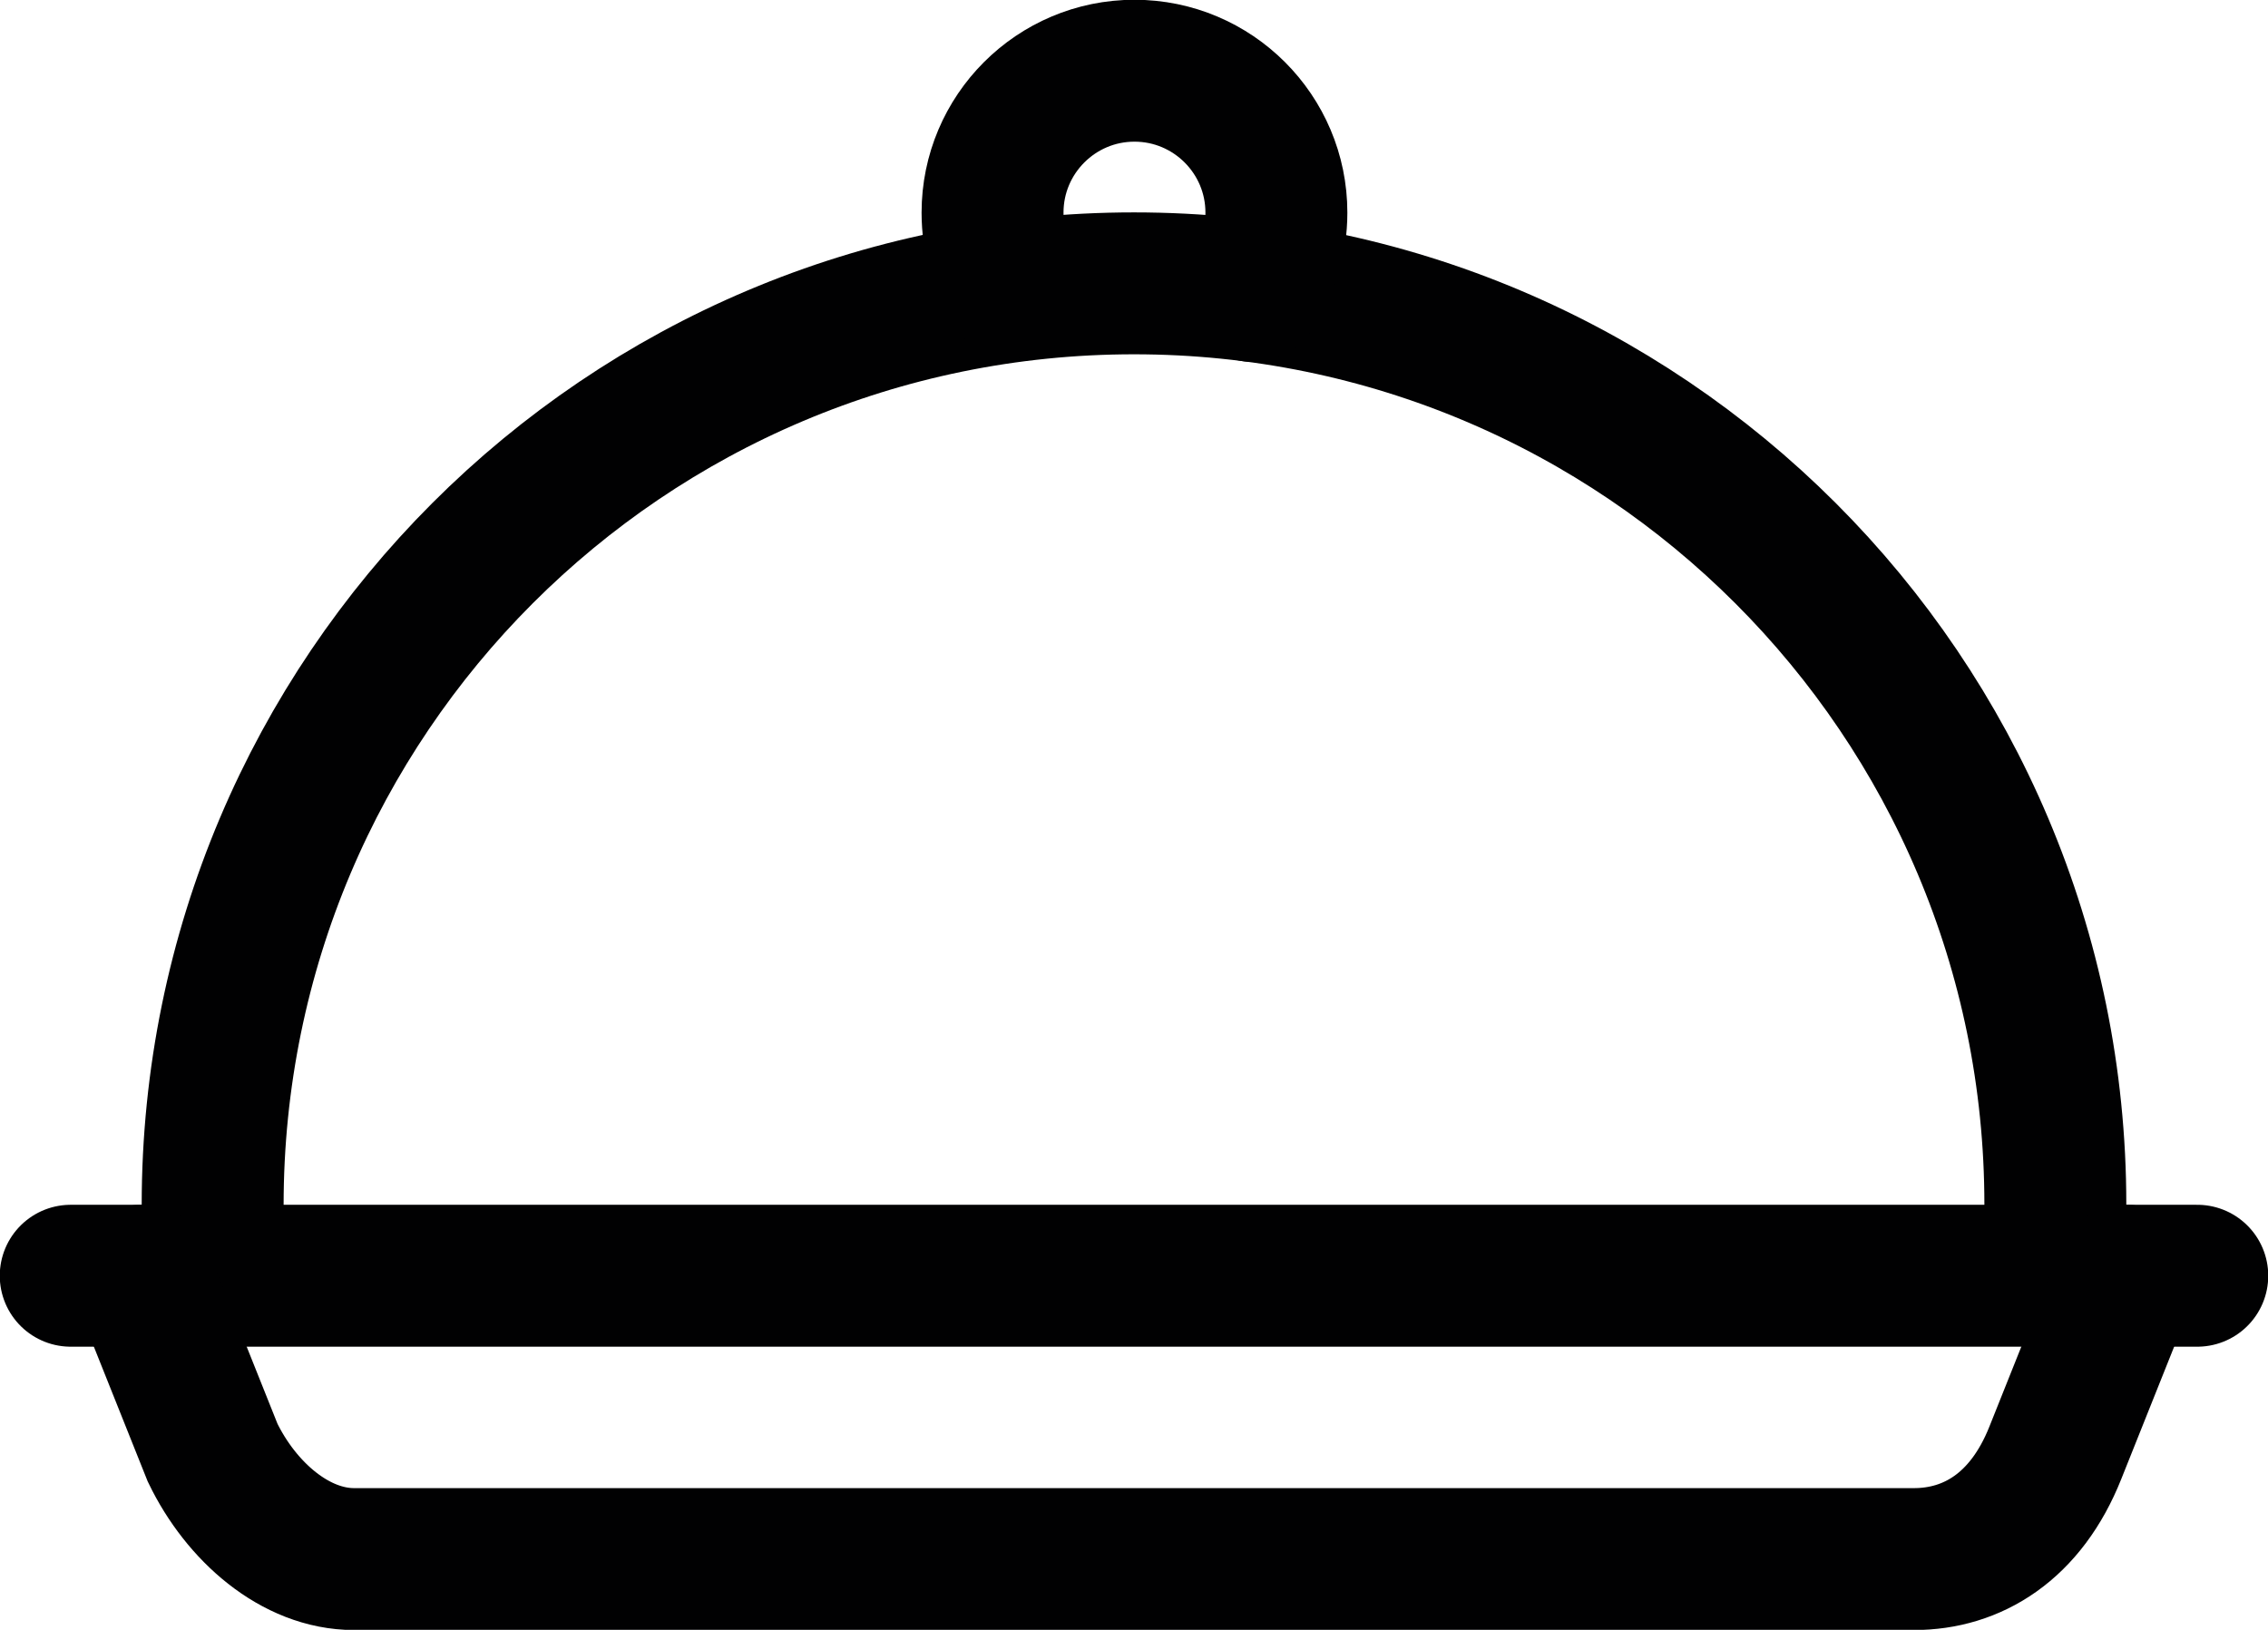
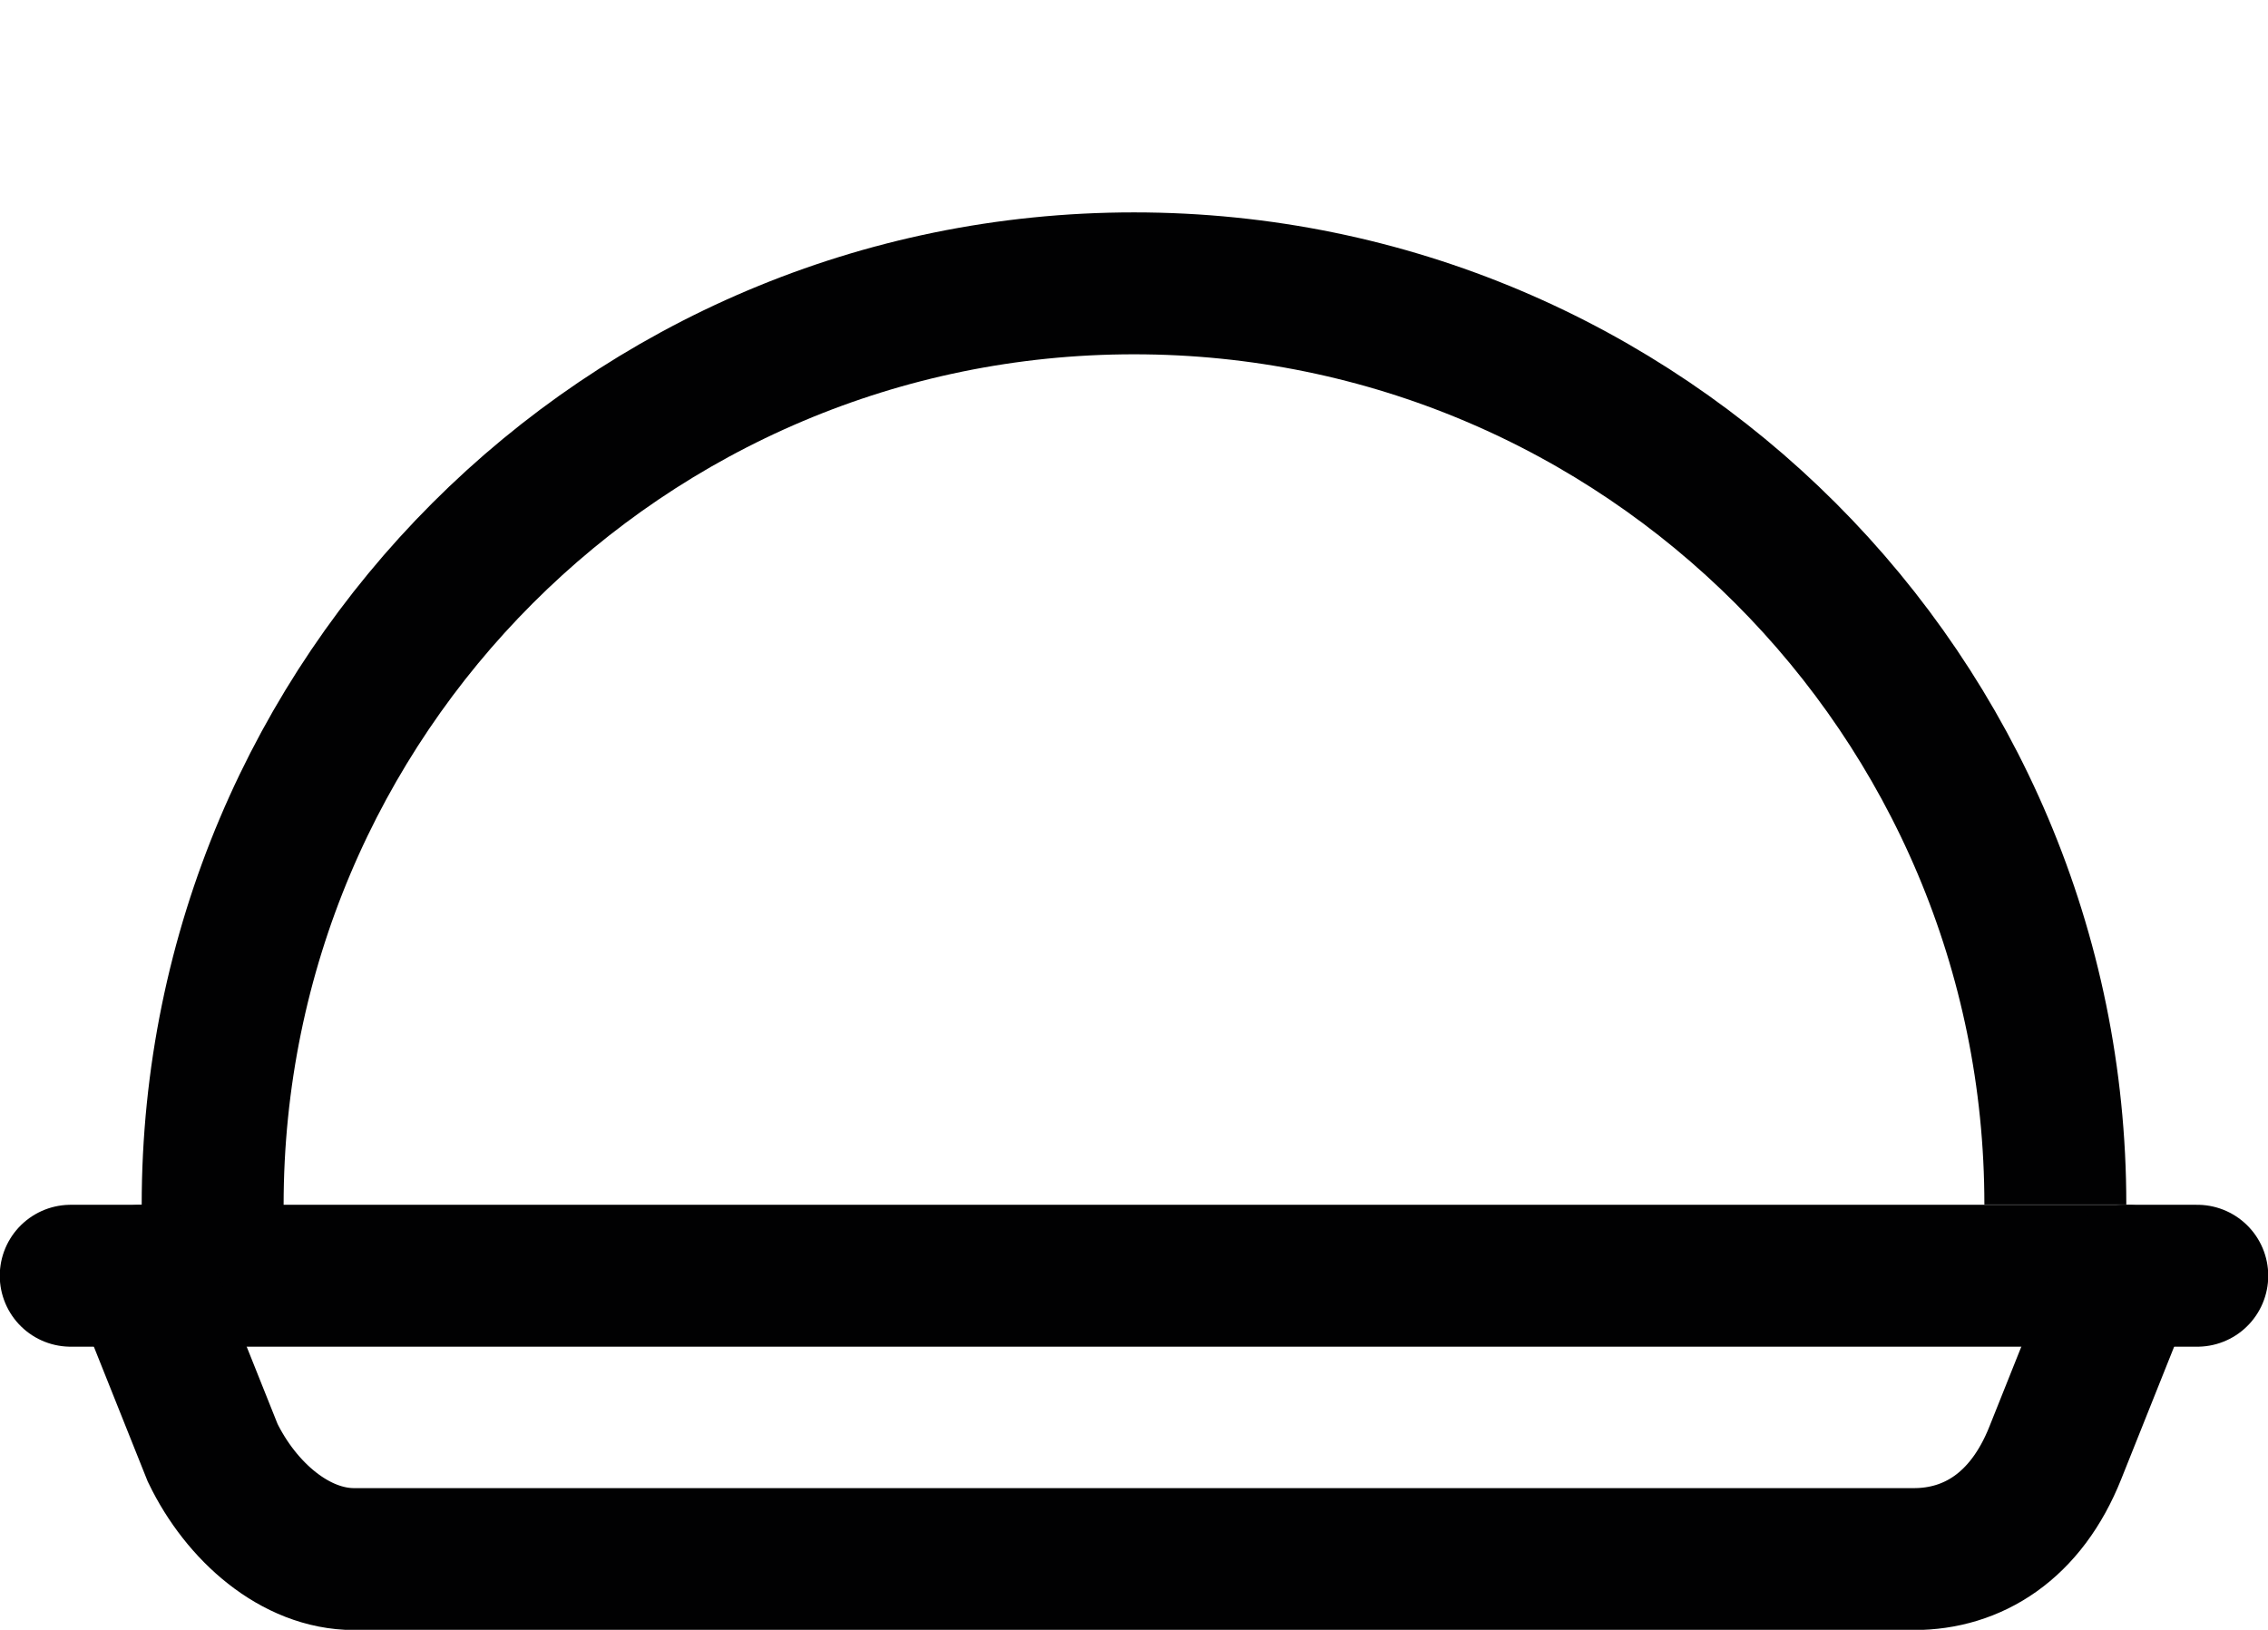
<svg xmlns="http://www.w3.org/2000/svg" id="Layer_2" data-name="Layer 2" viewBox="0 0 47.78 34.34">
  <defs>
    <style> .cls-1 { stroke-linecap: round; } .cls-1, .cls-2 { fill: none; stroke: #010102; stroke-miterlimit: 10; stroke-width: 2.99px; } </style>
  </defs>
  <g id="header">
    <g>
-       <path class="cls-2" d="M4.48,26.88v-1.49C4.48,14.66,13.17,5.97,23.89,5.97s19.41,8.69,19.41,19.41v1.49" />
+       <path class="cls-2" d="M4.48,26.88v-1.49C4.48,14.66,13.17,5.97,23.89,5.97s19.41,8.69,19.41,19.41" />
      <line class="cls-1" x1="1.49" y1="26.88" x2="46.29" y2="26.88" />
      <path class="cls-1" d="M44.79,26.88l-1.49,3.73c-.62,1.56-1.75,2.24-2.98,2.24H7.46c-1.24,0-2.38-1-2.98-2.24l-1.49-3.73" />
-       <path class="cls-1" d="M21.35,6.05c-.28-.45-.44-.99-.44-1.57,0-1.65,1.34-2.99,2.99-2.99s2.99,1.34,2.99,2.99c0,.61-.18,1.18-.5,1.65" />
    </g>
  </g>
</svg>